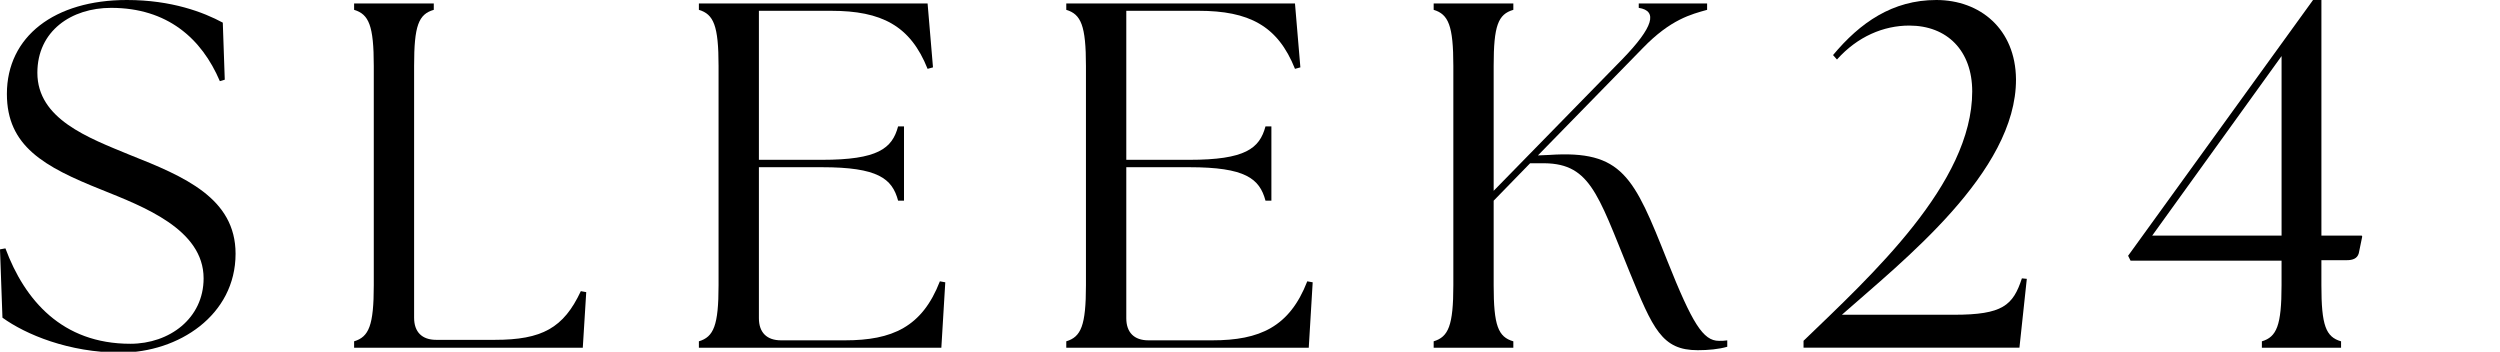
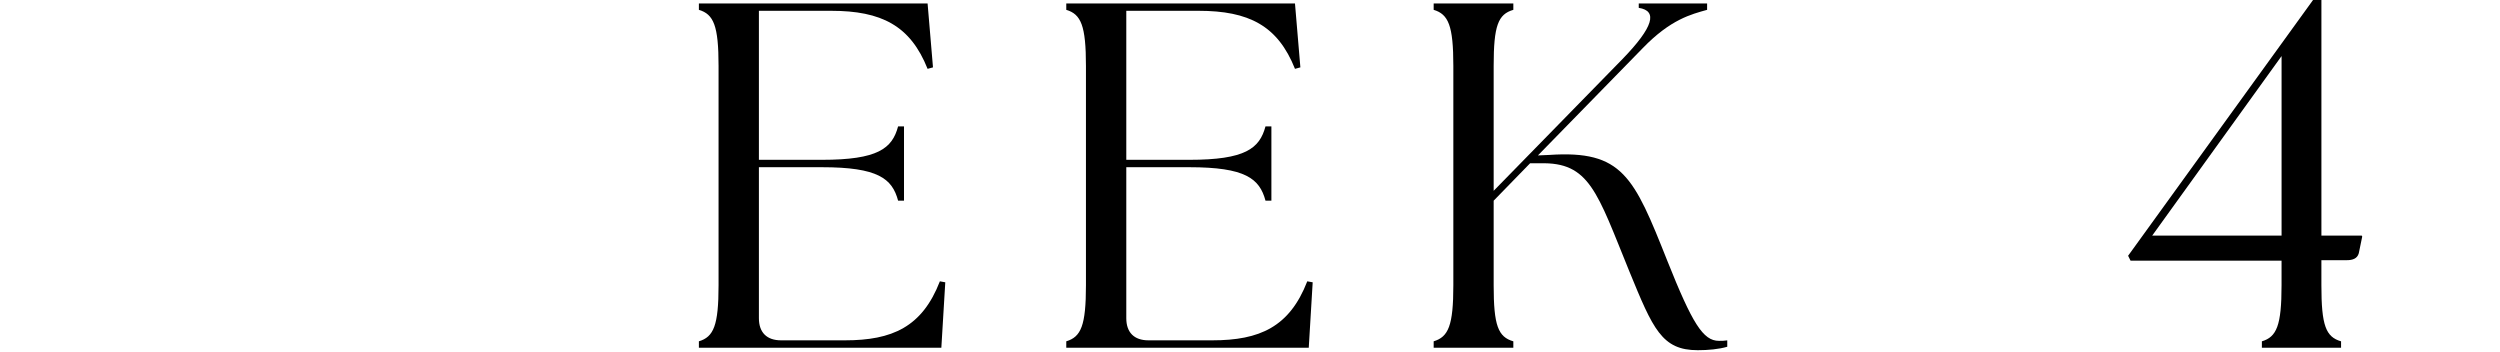
<svg xmlns="http://www.w3.org/2000/svg" fill="none" viewBox="0 0 1393 196" height="196" width="1393">
  <g clip-path="url(#clip0_5_22)">
-     <path fill="black" d="M1.37 177.03L0 138.94L3.02 138.39C13.71 167.16 34.53 191.55 72.62 191.55C94.54 191.55 113.45 177.3 113.45 155.1C113.45 127.7 79.74 115.09 56.72 105.77C24.39 92.9 3.84 81.39 3.84 52.34C3.84 20.28 30.42 0 70.7 0C95.64 0 113.45 6.85 124.14 12.61L125.24 44.4L122.5 45.22C112.35 21.38 93.17 4.38 61.93 4.38C39.73 4.38 20.82 17.26 20.82 40.55C20.82 66.31 49.05 76.72 72.34 86.31C102.76 98.37 131.26 110.42 131.26 141.39C131.26 175.65 99.47 196.47 67.14 196.47C38.37 196.47 14.25 186.33 1.37 177.01V177.03Z" />
-     <path fill="black" d="M197.31 193.74V190.18C205.53 187.71 208.27 181.41 208.27 158.94V36.72C208.27 14.25 205.53 7.95 197.31 5.48V1.92H241.7V5.48C233.2 7.95 230.74 14.25 230.74 36.72V177.03C230.74 184.98 235.12 189.36 243.07 189.36H275.68C301.99 189.36 314.04 182.78 323.64 162.23L326.65 162.78L324.73 193.75H197.3L197.31 193.74Z" />
    <path fill="black" d="M389.42 193.74V190.18C397.64 187.71 400.38 181.41 400.38 158.94V36.72C400.38 14.25 397.64 7.95 389.42 5.48V1.92H516.85L519.86 37.54L516.85 38.36C507.26 14.24 491.09 6.02 463.14 6.02H422.86V89.05H457.94C489.18 89.05 497.13 82.75 500.42 70.42H503.71V111.8H500.42C497.13 99.47 489.19 93.17 457.94 93.17H422.86V177.3C422.86 185.25 427.24 189.63 435.19 189.63H470.81C497.12 189.63 513.83 182.23 523.7 156.75L526.71 157.3L524.52 193.75H389.42V193.74Z" />
    <path fill="black" d="M594.13 193.74V190.18C602.35 187.71 605.09 181.41 605.09 158.94V36.72C605.09 14.25 602.35 7.95 594.13 5.48V1.92H721.56L724.57 37.54L721.56 38.36C711.97 14.24 695.8 6.02 667.85 6.02H627.57V89.05H662.65C693.89 89.05 701.84 82.75 705.13 70.42H708.42V111.8H705.13C701.84 99.47 693.89 93.17 662.65 93.17H627.57V177.3C627.57 185.25 631.95 189.63 639.9 189.63H675.52C701.83 189.63 718.54 182.23 728.41 156.75L731.43 157.3L729.24 193.75H594.14L594.13 193.74Z" />
    <path fill="black" d="M798.84 190.18C807.06 187.71 809.8 181.41 809.8 158.94V36.72C809.8 14.25 807.06 7.95 798.84 5.48V1.92H843.23V5.48C834.74 7.95 832.27 14.25 832.27 36.72V106.32L904.07 32.88C921.33 15.07 923.8 6.02 913.11 4.38V1.92H951.2V5.48C942.43 7.95 930.92 10.69 915.3 26.86L856.93 86.6L863.23 86.33C904.06 83.59 910.36 98.39 929 145.25C942.98 180.33 949 189.92 957.77 189.92C959.41 189.92 960.79 189.92 962.43 189.65V193.21C957.77 194.58 951.74 195.13 945.99 195.13C925.98 195.13 921.05 183.35 907.9 151.28C889.81 106.89 885.7 90.17 858.03 90.99H852.55L832.27 111.82V158.95C832.27 181.42 834.74 187.72 843.23 190.19V193.75H798.84V190.19V190.18Z" />
-     <path fill="black" d="M1098.92 50.97C1098.92 28.23 1084.94 14.25 1063.84 14.25C1049.59 14.25 1035.07 20.28 1023.56 33.16L1021.37 30.69C1036.44 12.6 1054.53 0 1078.92 0C1103.31 0 1123.04 16.17 1123.31 44.12C1123.58 95.91 1059.74 145.79 1026.3 175.38H1088.78C1115.91 175.38 1121.66 170.17 1126.6 155.1L1129.34 155.37L1125.23 193.73H1004.93V189.89C1042.75 153.44 1098.92 102.2 1098.92 50.95V50.97Z" />
    <path fill="black" d="M1185.79 142.5L1288.83 0H1293.49V131.26H1315.96L1316.23 131.81L1314.31 141.13C1313.49 144.14 1310.75 144.97 1307.73 144.97H1293.48V158.95C1293.48 181.42 1295.95 187.72 1304.44 190.19V193.75H1260.32V190.19C1268.54 187.72 1271.28 181.42 1271.28 158.95V145.25H1187.15L1185.78 142.51L1185.79 142.5ZM1271.29 131.26V31.24L1199.22 131.26H1271.29Z" />
  </g>
  <defs>
    <clipPath id="clip0_5_22">
      <rect fill="white" height="196" width="1393" />
    </clipPath>
  </defs>
</svg>